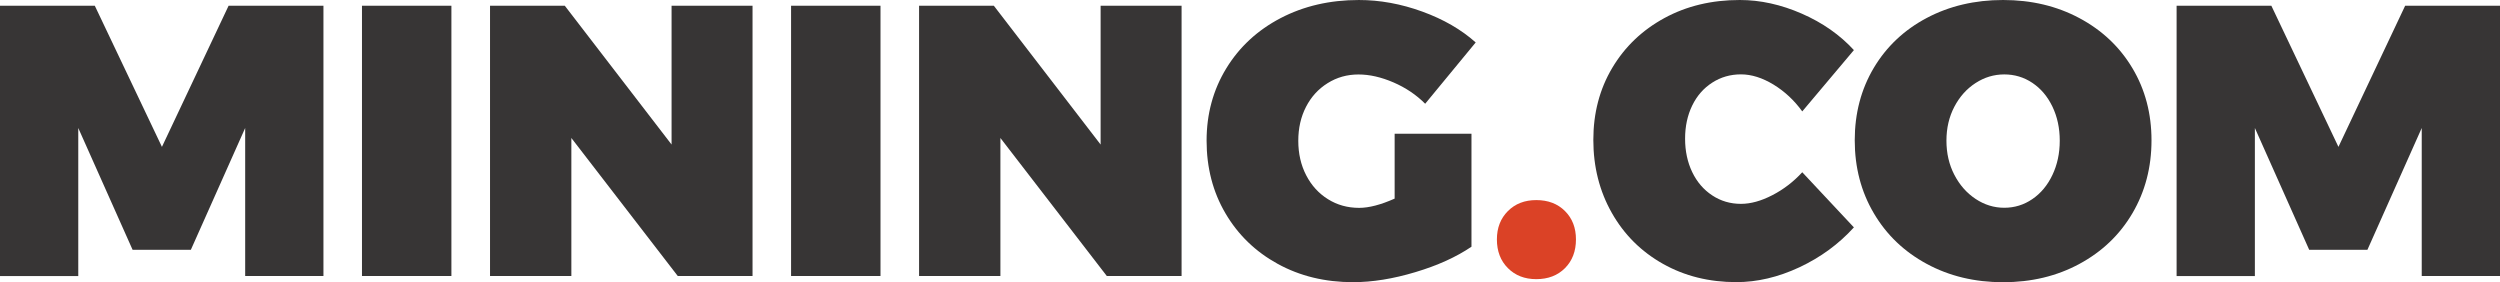
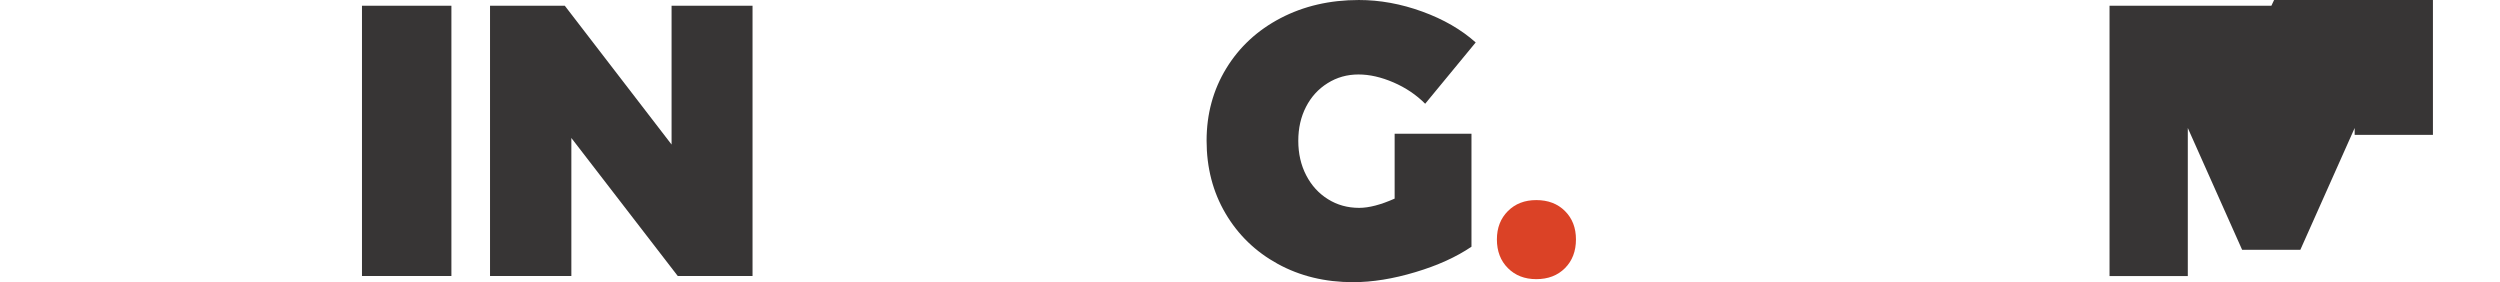
<svg xmlns="http://www.w3.org/2000/svg" version="1.1" id="Layer_1" x="0px" y="0px" viewBox="0 0 537.88 60.71" style="enable-background:new 0 0 537.88 60.71;" xml:space="preserve">
  <style type="text/css">
	.st0{fill:#373535;}
	.st1{fill:#DB4226;}
</style>
  <g>
-     <path class="st0" d="M0,1.24h20.4L34.84,31.6L49.18,1.24h20.41v58.14H52.75V27.54L41.06,53.75H28.53L16.84,27.54v31.85H0V1.24z" />
    <path class="st0" d="M77.88,1.24h19.24v58.14H77.88V1.24z" />
    <path class="st0" d="M144.49,1.24h17.42v58.14h-16.09l-22.89-29.69v29.69h-17.5V1.24h16.09l22.97,29.86V1.24z" />
-     <path class="st0" d="M170.2,1.24h19.24v58.14H170.2V1.24z" />
-     <path class="st0" d="M236.8,1.24h17.42v58.14h-16.09l-22.89-29.69v29.69h-17.5V1.24h16.09L236.8,31.1V1.24z" />
    <path class="st0" d="M300.09,28.78h16.5v24.3c-3.26,2.21-7.28,4.04-12.07,5.47c-4.79,1.44-9.25,2.16-13.4,2.16   c-6.03,0-11.43-1.31-16.22-3.94s-8.53-6.25-11.24-10.87c-2.71-4.61-4.06-9.83-4.06-15.63c0-5.75,1.41-10.93,4.23-15.55   s6.72-8.22,11.69-10.82c4.98-2.6,10.59-3.9,16.84-3.9c4.53,0,9.08,0.83,13.65,2.49c4.56,1.66,8.39,3.87,11.49,6.64l-10.87,13.19   c-1.93-1.94-4.22-3.47-6.84-4.6c-2.63-1.13-5.13-1.7-7.51-1.7c-2.44,0-4.65,0.62-6.64,1.87c-1.99,1.24-3.54,2.94-4.65,5.1   s-1.66,4.59-1.66,7.3c0,2.76,0.57,5.24,1.7,7.42c1.13,2.19,2.69,3.9,4.68,5.14c1.99,1.25,4.23,1.87,6.72,1.87   c2.1,0,4.64-0.66,7.63-1.99V28.78z" />
    <path class="st1" d="M336.71,45.41c1.58,1.58,2.36,3.61,2.36,6.1c0,2.54-0.79,4.6-2.36,6.18c-1.58,1.58-3.64,2.37-6.18,2.37   c-2.49,0-4.52-0.79-6.1-2.37c-1.58-1.58-2.37-3.63-2.37-6.18c0-2.49,0.79-4.52,2.37-6.1c1.58-1.58,3.61-2.36,6.1-2.36   C333.07,43.05,335.13,43.83,336.71,45.41z" />
-     <path class="st0" d="M381.58,18.2c-2.41-1.46-4.74-2.2-7.01-2.2s-4.33,0.59-6.18,1.78c-1.85,1.19-3.29,2.83-4.31,4.93   c-1.02,2.1-1.53,4.48-1.53,7.13s0.51,5.05,1.53,7.18c1.02,2.13,2.46,3.8,4.31,5.02c1.85,1.22,3.91,1.82,6.18,1.82   c2.1,0,4.35-0.62,6.76-1.87c2.41-1.24,4.55-2.89,6.43-4.93l11.11,11.86c-3.26,3.6-7.18,6.46-11.73,8.59   c-4.56,2.13-9.09,3.19-13.56,3.19c-5.86,0-11.13-1.31-15.8-3.94c-4.67-2.63-8.34-6.27-10.99-10.95c-2.65-4.67-3.98-9.91-3.98-15.72   c0-5.75,1.35-10.91,4.06-15.47c2.71-4.56,6.46-8.14,11.24-10.74S368.29,0,374.32,0c4.42,0,8.87,0.98,13.35,2.94   c4.48,1.96,8.21,4.58,11.2,7.84l-11.11,13.19C386.04,21.59,383.98,19.67,381.58,18.2z" />
-     <path class="st0" d="M447.39,3.9c4.87,2.6,8.67,6.19,11.41,10.78s4.1,9.76,4.1,15.51c0,5.81-1.37,11.03-4.1,15.68   s-6.54,8.28-11.41,10.91c-4.86,2.63-10.34,3.94-16.42,3.94c-6.08,0-11.56-1.31-16.42-3.94c-4.87-2.63-8.67-6.26-11.4-10.91   c-2.74-4.64-4.1-9.87-4.1-15.68c0-5.81,1.37-11,4.1-15.59c2.74-4.59,6.54-8.17,11.4-10.74C419.41,1.29,424.89,0,430.97,0   C437.06,0,442.53,1.3,447.39,3.9z M425.04,17.87c-1.91,1.24-3.43,2.94-4.56,5.1c-1.13,2.16-1.7,4.59-1.7,7.3s0.57,5.16,1.7,7.34   c1.13,2.18,2.65,3.91,4.56,5.18c1.91,1.27,3.97,1.91,6.18,1.91s4.23-0.62,6.05-1.87c1.83-1.25,3.26-2.97,4.31-5.18   c1.05-2.21,1.58-4.67,1.58-7.38s-0.53-5.16-1.58-7.34s-2.49-3.88-4.31-5.1c-1.82-1.22-3.84-1.82-6.05-1.82   S426.95,16.63,425.04,17.87z" />
-     <path class="st0" d="M468.29,1.24h20.4l14.43,30.36l14.35-30.36h20.41v58.14h-16.84V27.54l-11.69,26.21h-12.52l-11.69-26.21v31.85   h-16.84V1.24z" />
+     <path class="st0" d="M468.29,1.24h20.4l14.35-30.36h20.41v58.14h-16.84V27.54l-11.69,26.21h-12.52l-11.69-26.21v31.85   h-16.84V1.24z" />
  </g>
</svg>